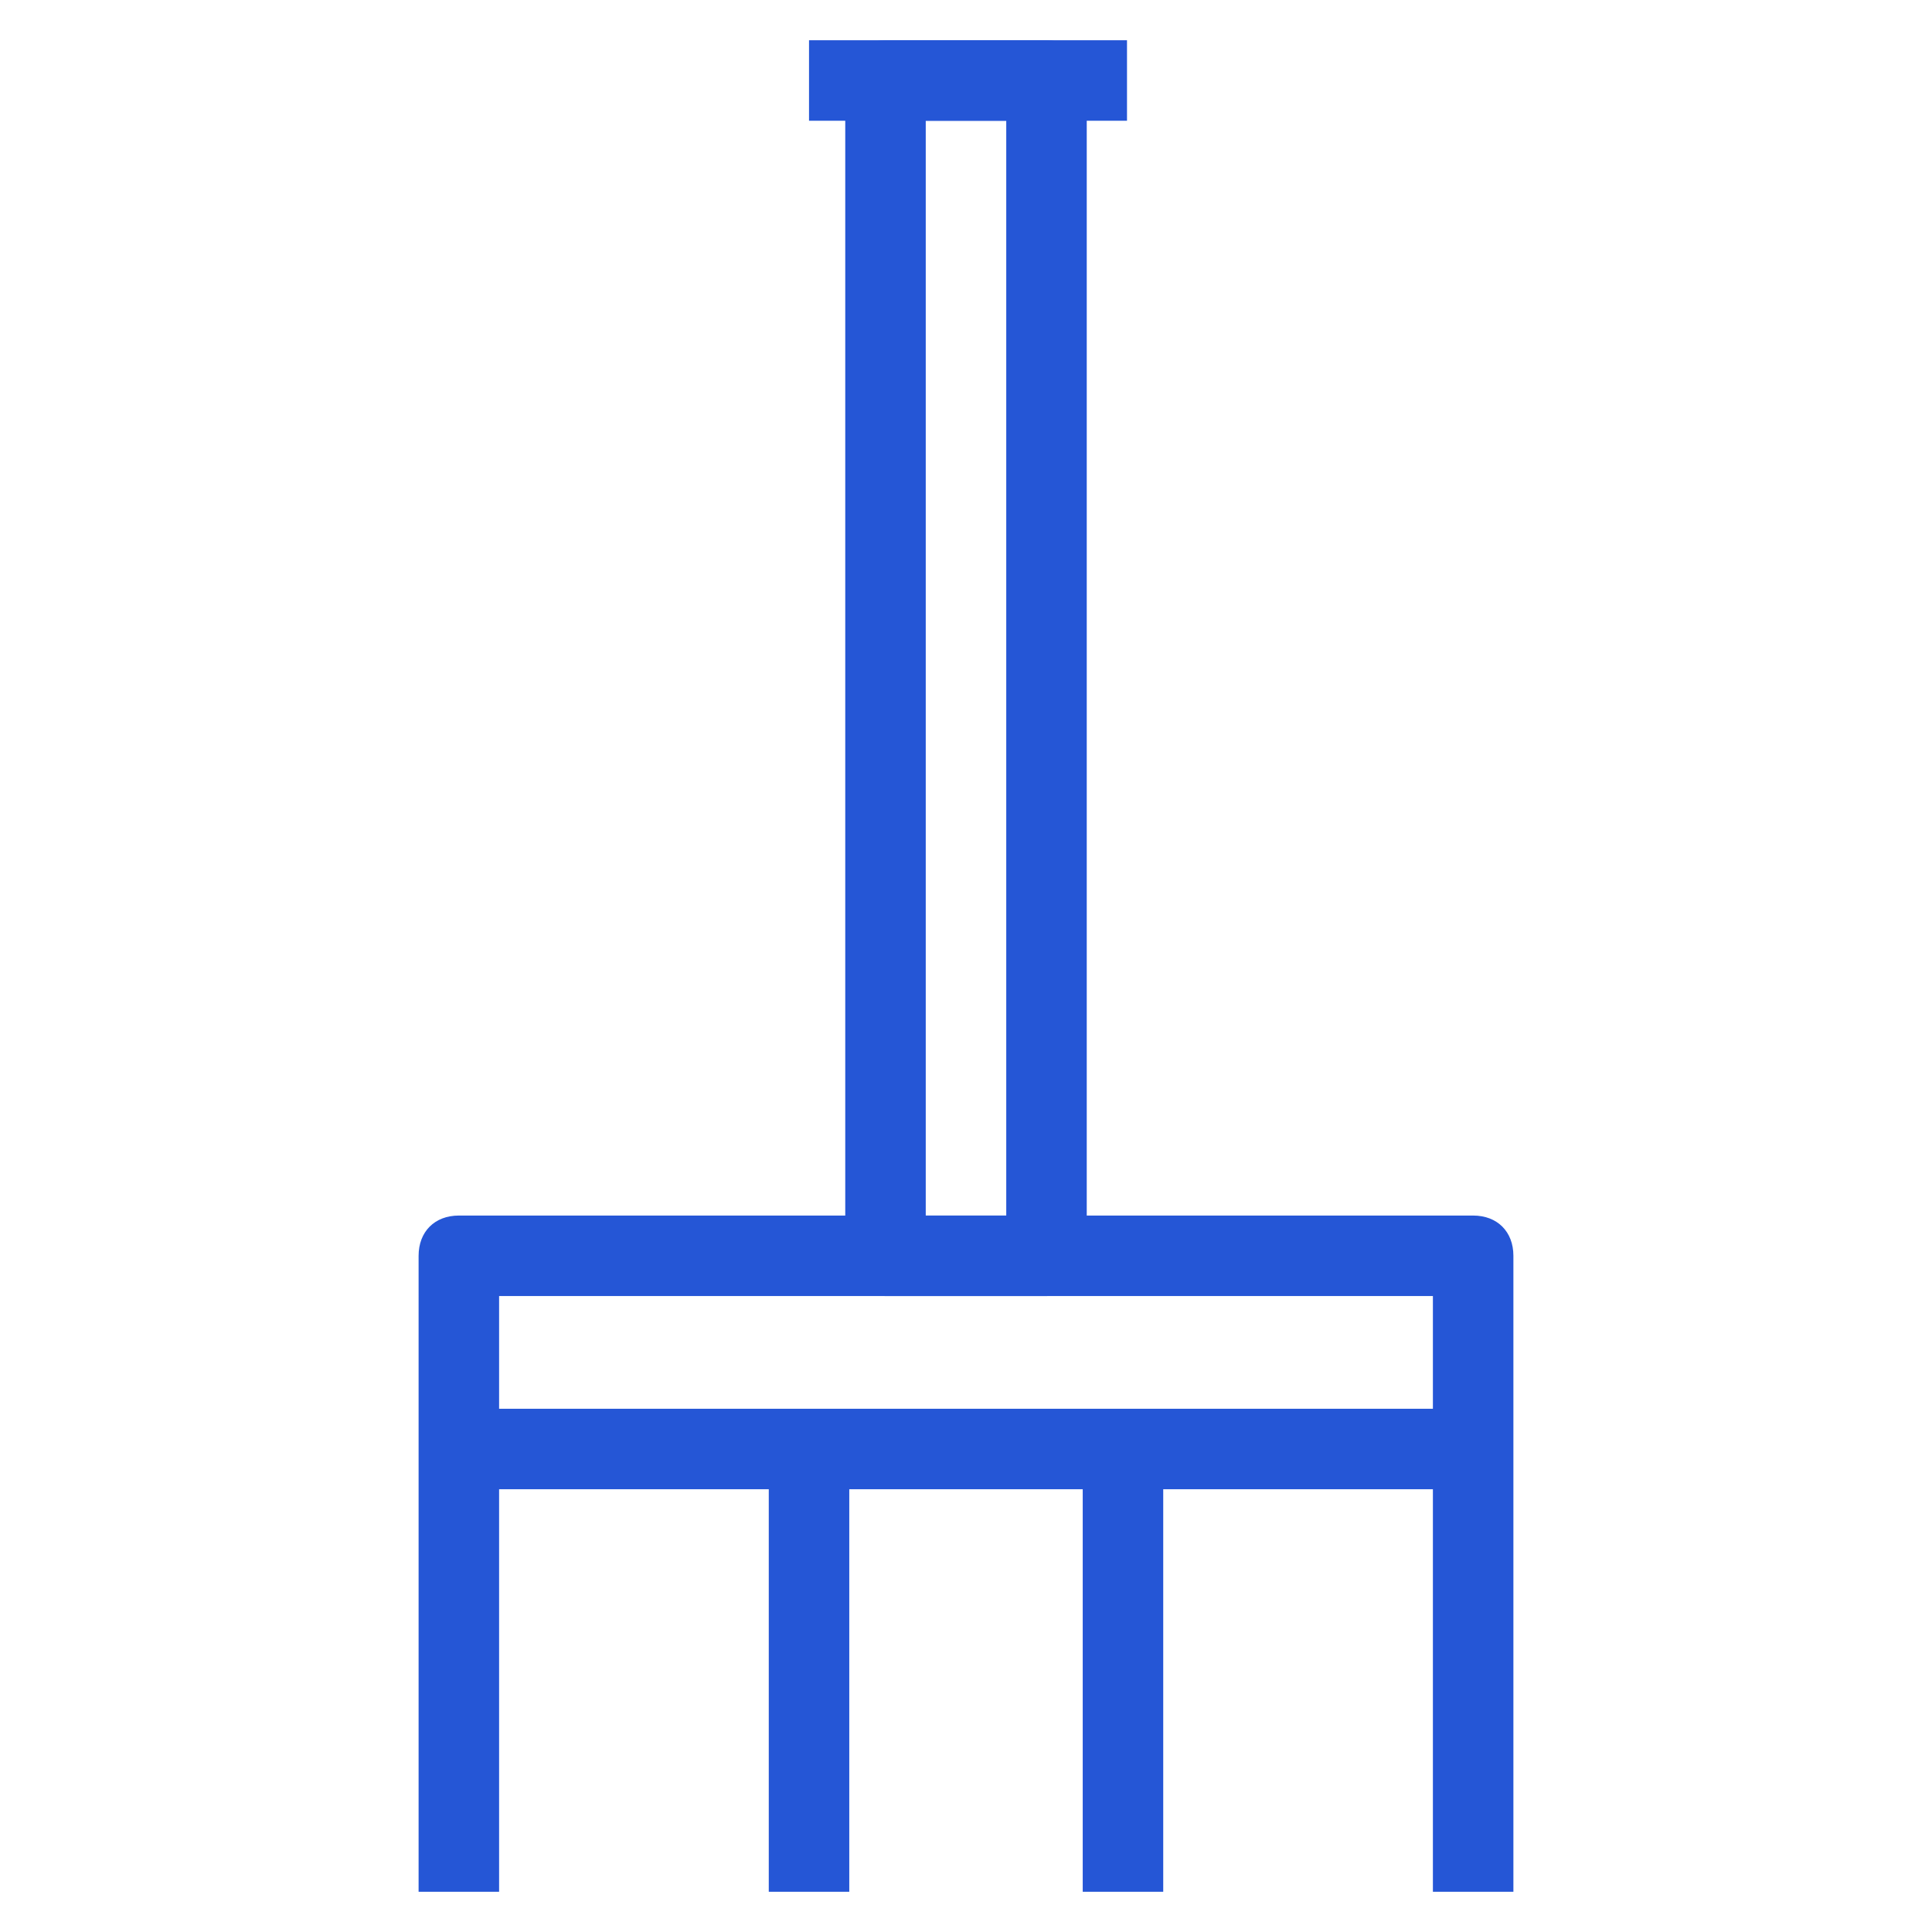
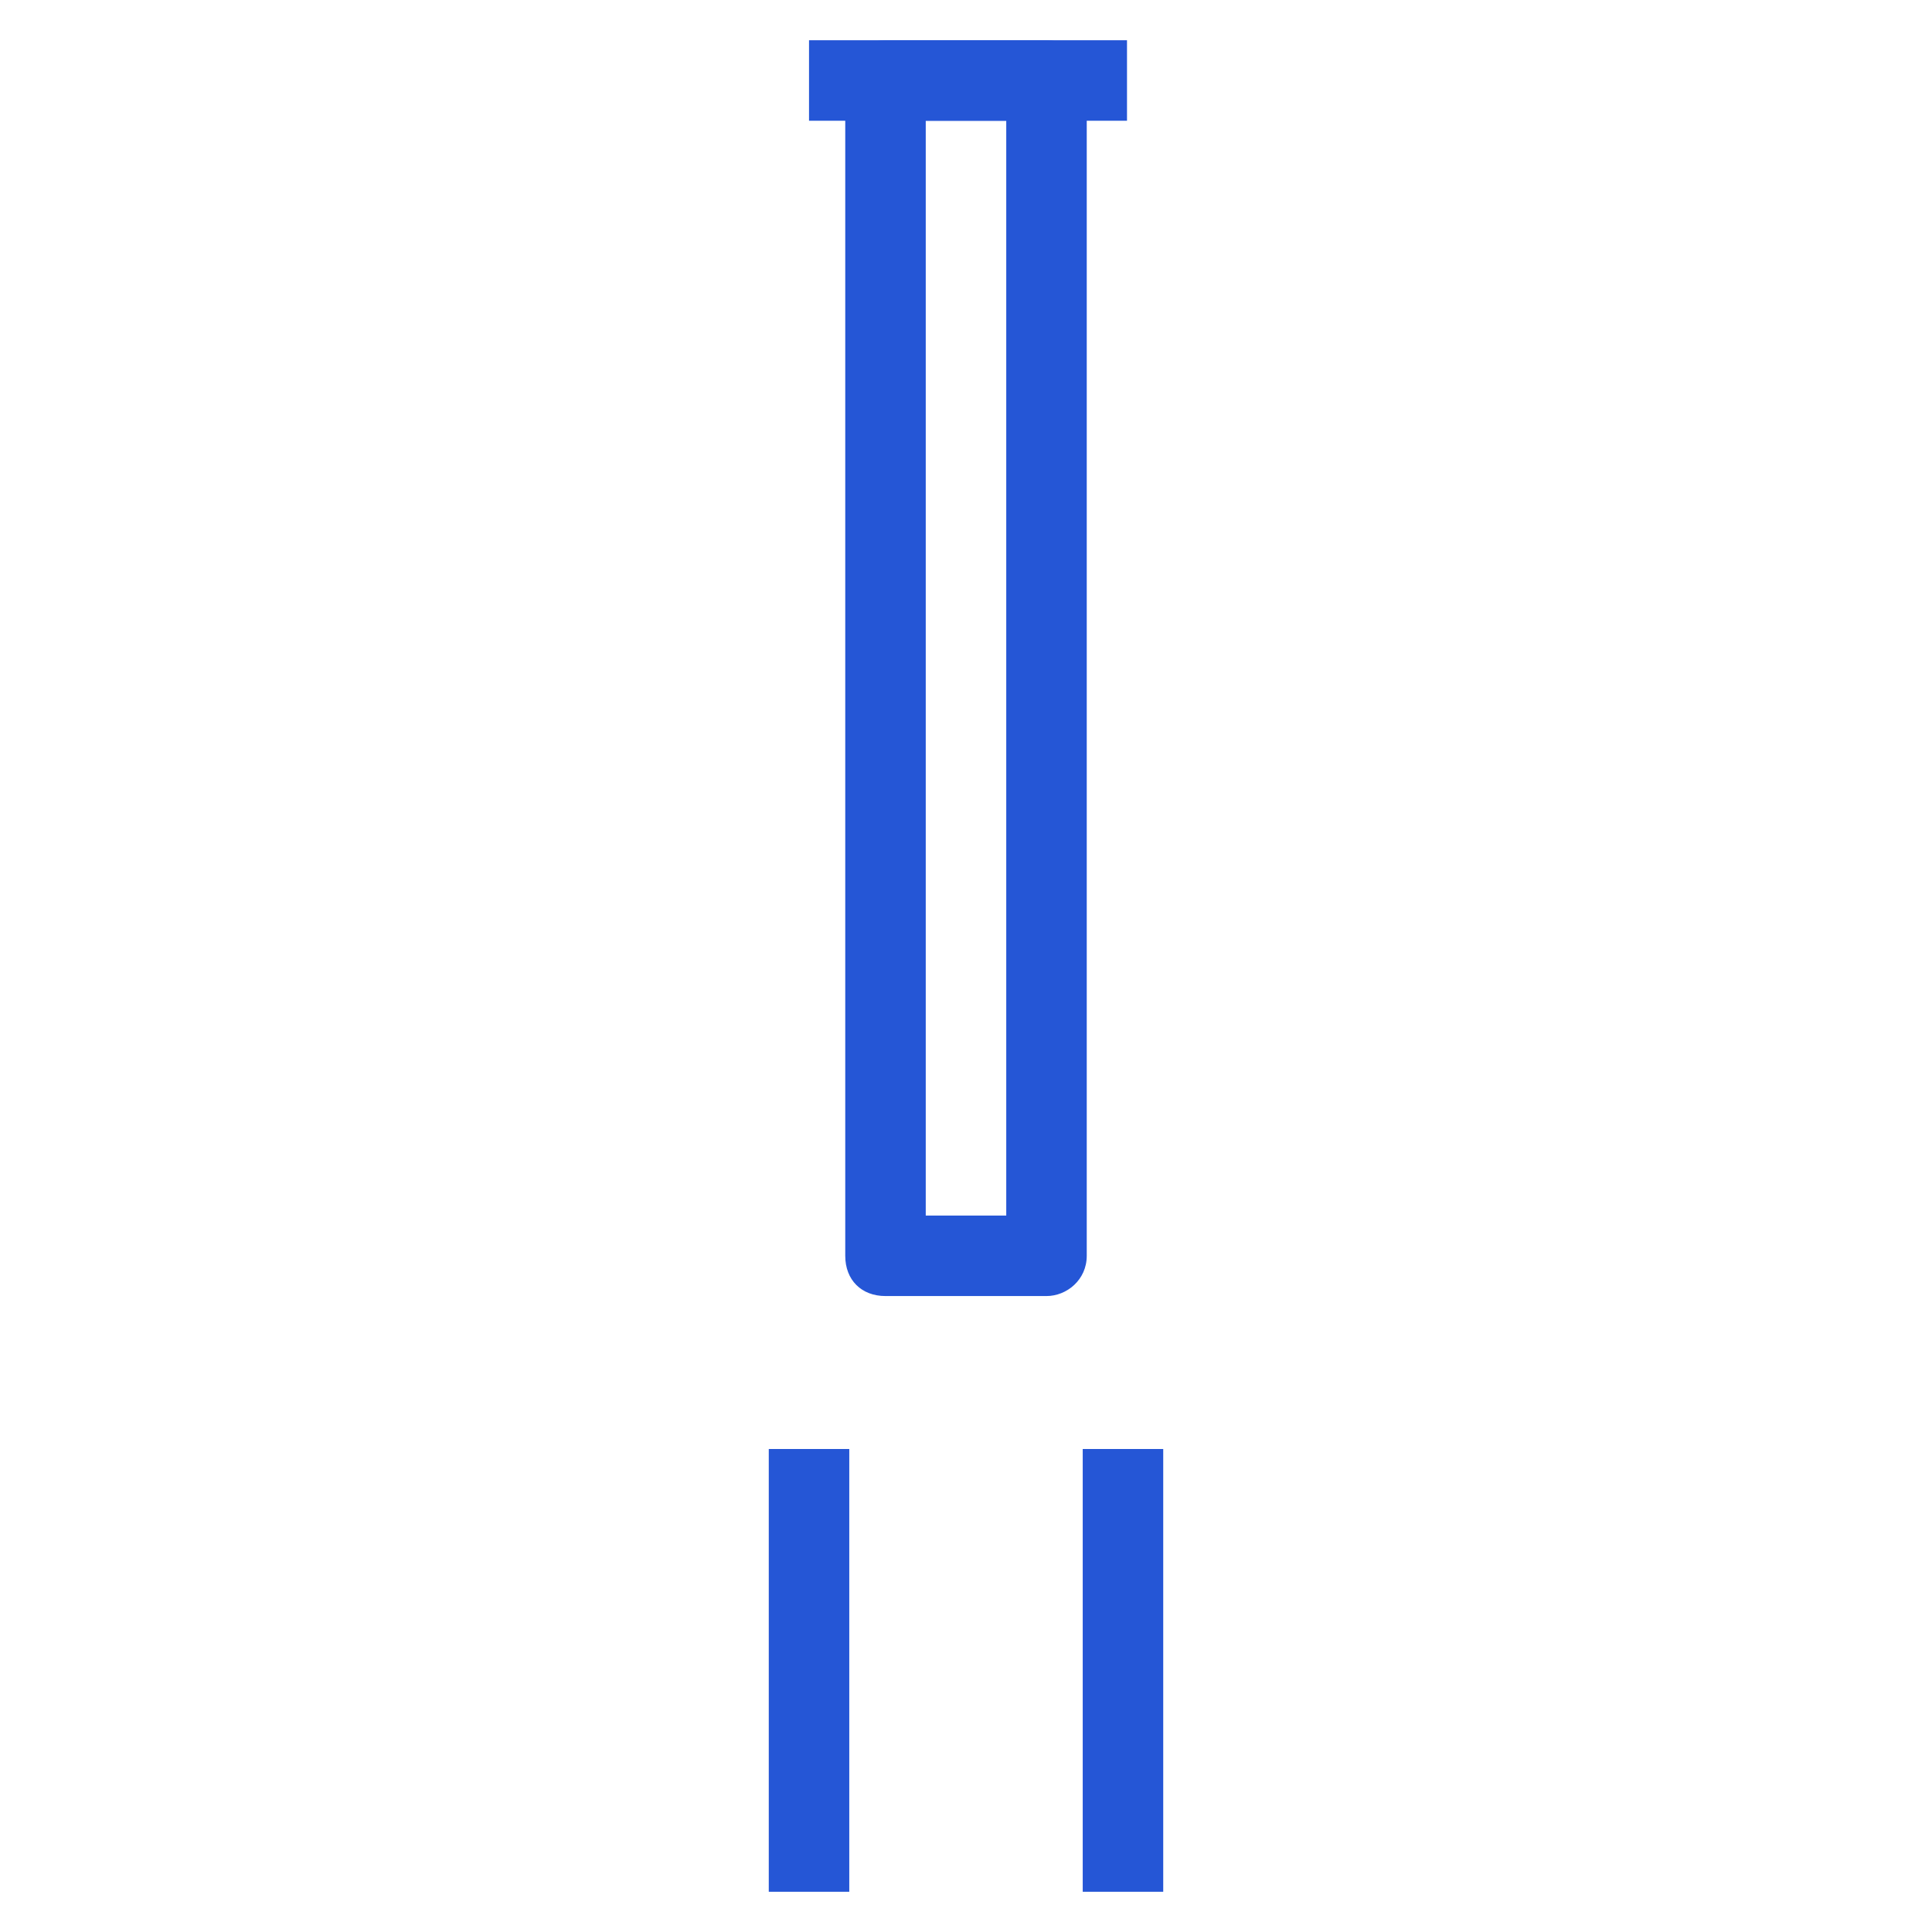
<svg xmlns="http://www.w3.org/2000/svg" fill="rgba(37,86,214,1)" viewBox="0 0 48 48">
-   <path fill="rgba(37,86,214,1)" d="M37.6 47h-2V32.2H12.4V47h-2V31.2c0-.6.4-1 1-1h25.2c.6 0 1 .4 1 1V47z" />
-   <path fill="rgba(37,86,214,1)" d="M11.4 35h25.2v2H11.4z" />
-   <path fill="rgba(37,86,214,1)" d="M19.1 36h2v11h-2zM26.9 36h2v11h-2zM26 32.2h-4c-.6 0-1-.4-1-1V2c0-.6.4-1 1-1h4c.6 0 1 .4 1 1v29.2c0 .6-.5 1-1 1zm-3-2h2V3h-2v27.2z" />
+   <path fill="rgba(37,86,214,1)" d="M19.1 36h2v11h-2M26.9 36h2v11h-2zM26 32.2h-4c-.6 0-1-.4-1-1V2c0-.6.4-1 1-1h4c.6 0 1 .4 1 1v29.2c0 .6-.5 1-1 1zm-3-2h2V3h-2v27.2z" />
  <path fill="rgba(37,86,214,1)" d="M20.1 1H28v2h-7.9z" />
</svg>